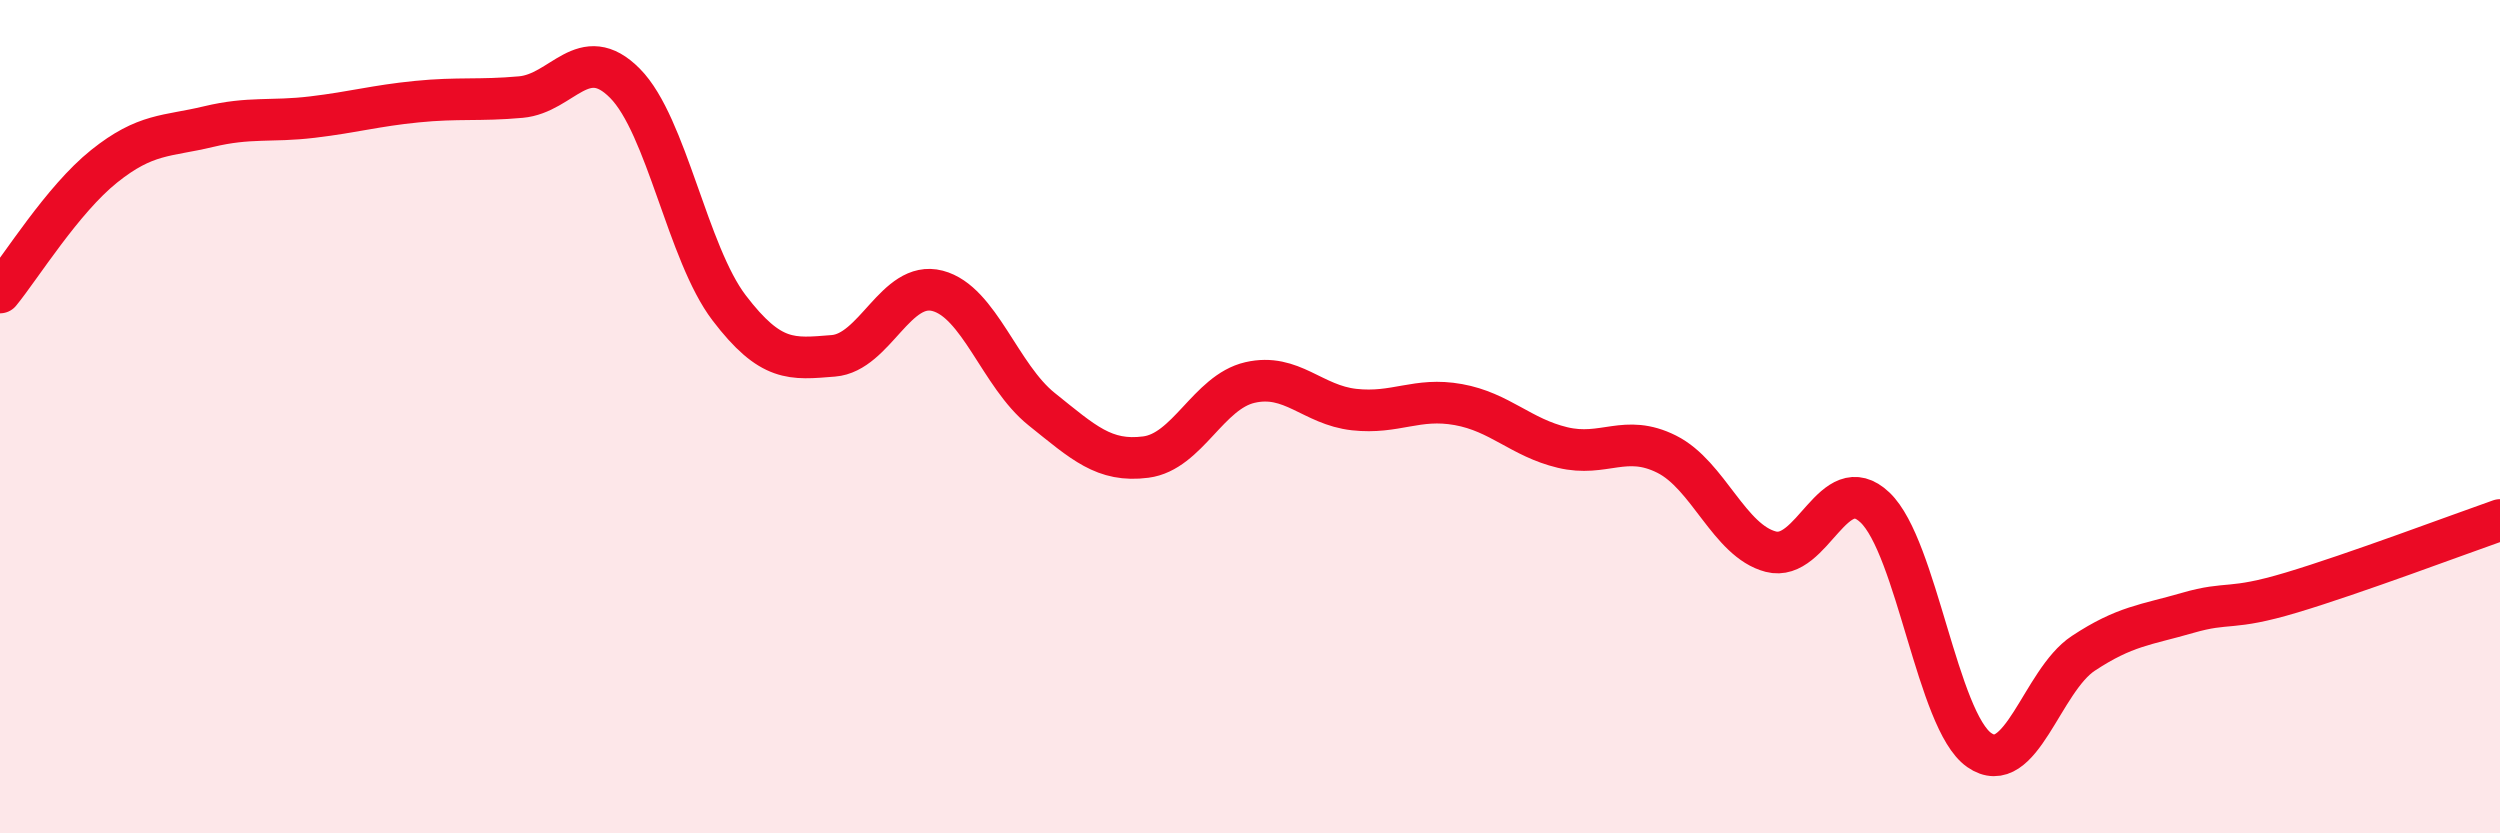
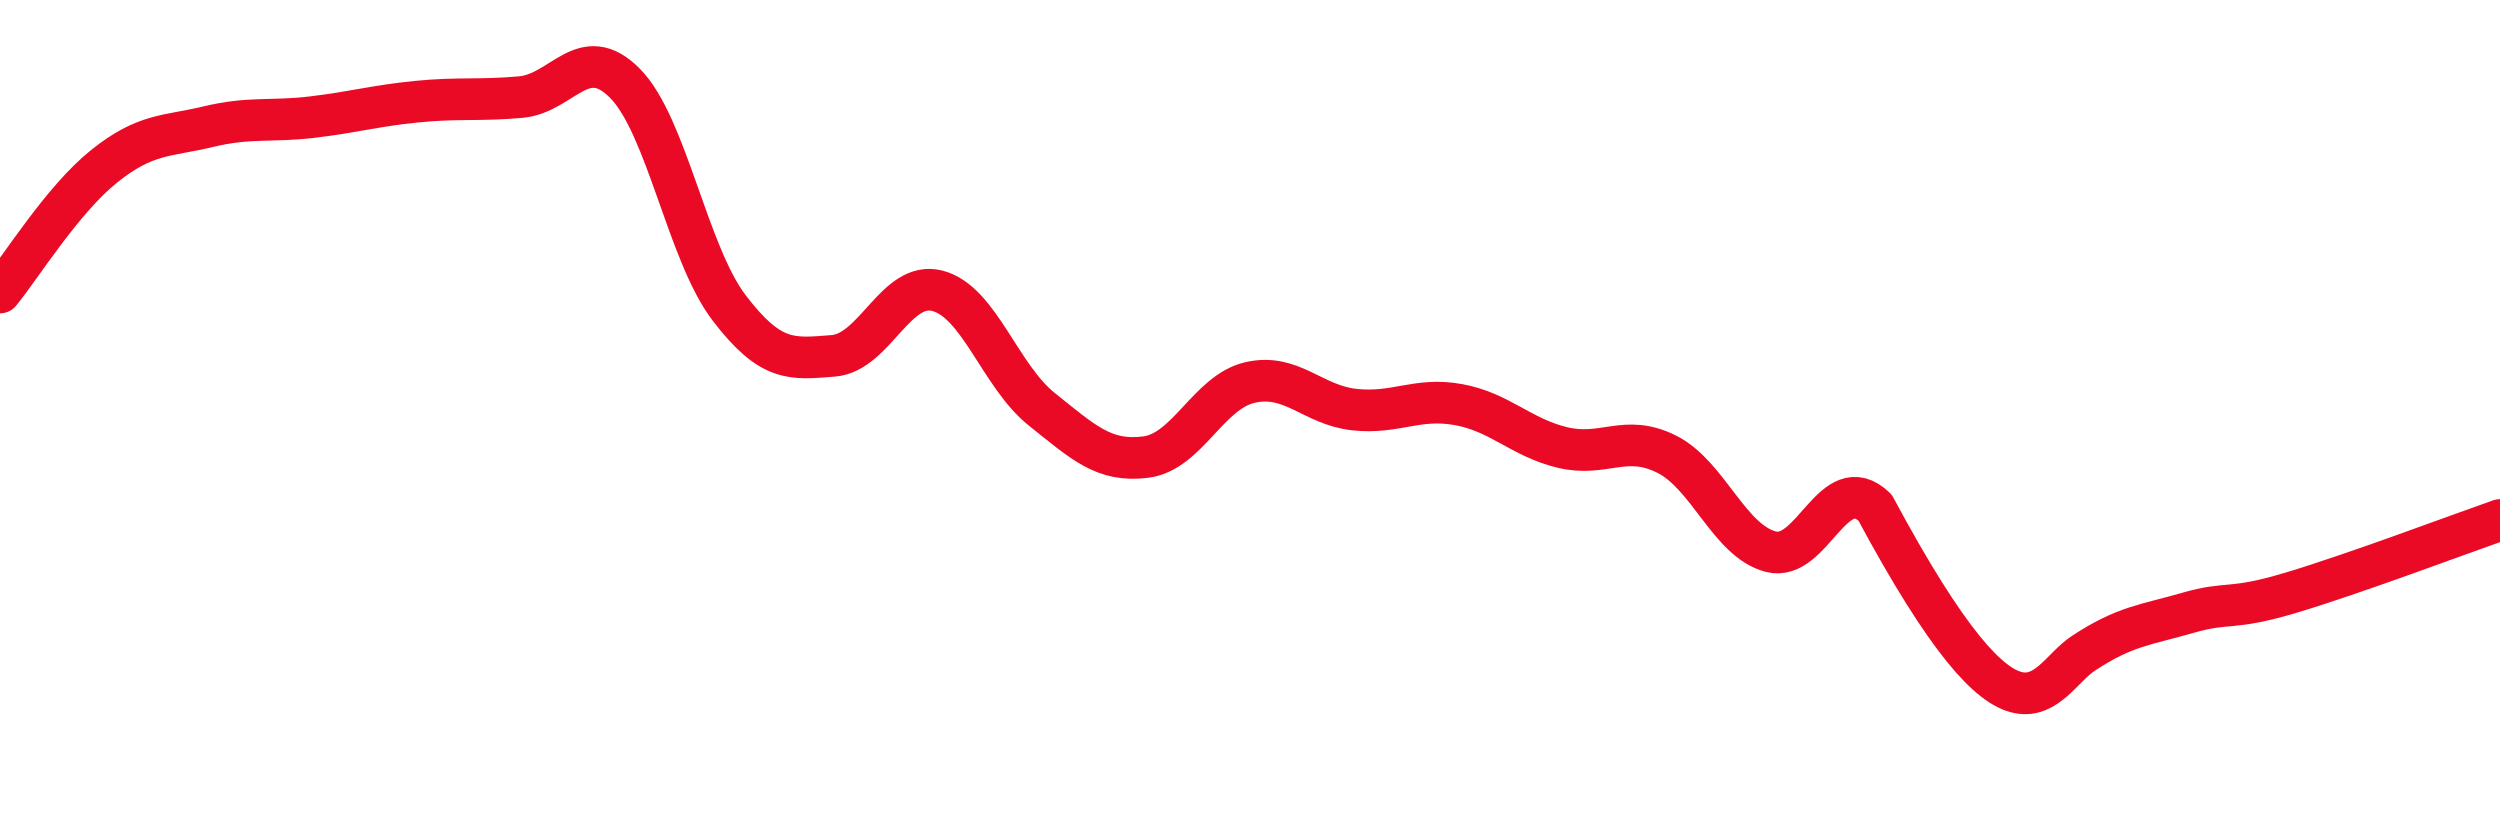
<svg xmlns="http://www.w3.org/2000/svg" width="60" height="20" viewBox="0 0 60 20">
-   <path d="M 0,7.02 C 0.5,6.41 1.5,4.79 2.5,3.99 C 3.5,3.19 4,3.28 5,3.04 C 6,2.8 6.5,2.93 7.5,2.81 C 8.5,2.69 9,2.54 10,2.44 C 11,2.34 11.5,2.42 12.5,2.33 C 13.5,2.24 14,0.99 15,2 C 16,3.01 16.5,6.08 17.5,7.39 C 18.5,8.7 19,8.62 20,8.54 C 21,8.46 21.5,6.72 22.5,6.98 C 23.5,7.24 24,9.02 25,9.82 C 26,10.62 26.5,11.1 27.5,10.97 C 28.5,10.84 29,9.41 30,9.18 C 31,8.95 31.5,9.72 32.5,9.83 C 33.5,9.94 34,9.53 35,9.71 C 36,9.89 36.5,10.5 37.5,10.74 C 38.5,10.98 39,10.4 40,10.9 C 41,11.4 41.5,12.98 42.5,13.24 C 43.5,13.5 44,11.23 45,12.18 C 46,13.13 46.5,17.3 47.5,18 C 48.5,18.7 49,16.34 50,15.68 C 51,15.02 51.5,15 52.5,14.71 C 53.5,14.42 53.5,14.67 55,14.22 C 56.5,13.77 59,12.83 60,12.48L60 20L0 20Z" fill="#EB0A25" opacity="0.1" stroke-linecap="round" stroke-linejoin="round" />
-   <path d="M 0,7.02 C 0.5,6.41 1.5,4.79 2.5,3.99 C 3.5,3.19 4,3.28 5,3.04 C 6,2.8 6.5,2.93 7.5,2.81 C 8.5,2.69 9,2.54 10,2.44 C 11,2.34 11.5,2.42 12.5,2.33 C 13.5,2.24 14,0.99 15,2 C 16,3.01 16.5,6.08 17.5,7.39 C 18.5,8.7 19,8.62 20,8.54 C 21,8.46 21.5,6.72 22.5,6.98 C 23.5,7.24 24,9.02 25,9.82 C 26,10.62 26.5,11.1 27.5,10.97 C 28.5,10.84 29,9.41 30,9.18 C 31,8.95 31.5,9.72 32.5,9.83 C 33.5,9.94 34,9.53 35,9.71 C 36,9.89 36.5,10.5 37.5,10.74 C 38.5,10.98 39,10.4 40,10.9 C 41,11.4 41.5,12.98 42.5,13.24 C 43.5,13.5 44,11.23 45,12.18 C 46,13.13 46.5,17.3 47.5,18 C 48.5,18.7 49,16.34 50,15.68 C 51,15.02 51.5,15 52.5,14.71 C 53.5,14.42 53.5,14.67 55,14.22 C 56.5,13.77 59,12.83 60,12.48" stroke="#EB0A25" stroke-width="1" fill="none" stroke-linecap="round" stroke-linejoin="round" />
+   <path d="M 0,7.02 C 0.5,6.41 1.5,4.79 2.5,3.99 C 3.5,3.19 4,3.28 5,3.04 C 6,2.8 6.5,2.93 7.5,2.81 C 8.5,2.69 9,2.54 10,2.44 C 11,2.34 11.5,2.42 12.5,2.33 C 13.5,2.24 14,0.99 15,2 C 16,3.01 16.5,6.08 17.5,7.39 C 18.5,8.7 19,8.62 20,8.54 C 21,8.46 21.5,6.72 22.5,6.98 C 23.5,7.24 24,9.02 25,9.82 C 26,10.62 26.5,11.1 27.5,10.97 C 28.5,10.84 29,9.41 30,9.18 C 31,8.95 31.5,9.72 32.5,9.83 C 33.5,9.94 34,9.53 35,9.71 C 36,9.89 36.5,10.5 37.5,10.74 C 38.5,10.98 39,10.4 40,10.9 C 41,11.4 41.5,12.98 42.5,13.24 C 43.5,13.5 44,11.23 45,12.18 C 48.5,18.7 49,16.34 50,15.68 C 51,15.02 51.5,15 52.5,14.71 C 53.5,14.42 53.5,14.67 55,14.22 C 56.5,13.77 59,12.83 60,12.48" stroke="#EB0A25" stroke-width="1" fill="none" stroke-linecap="round" stroke-linejoin="round" />
</svg>